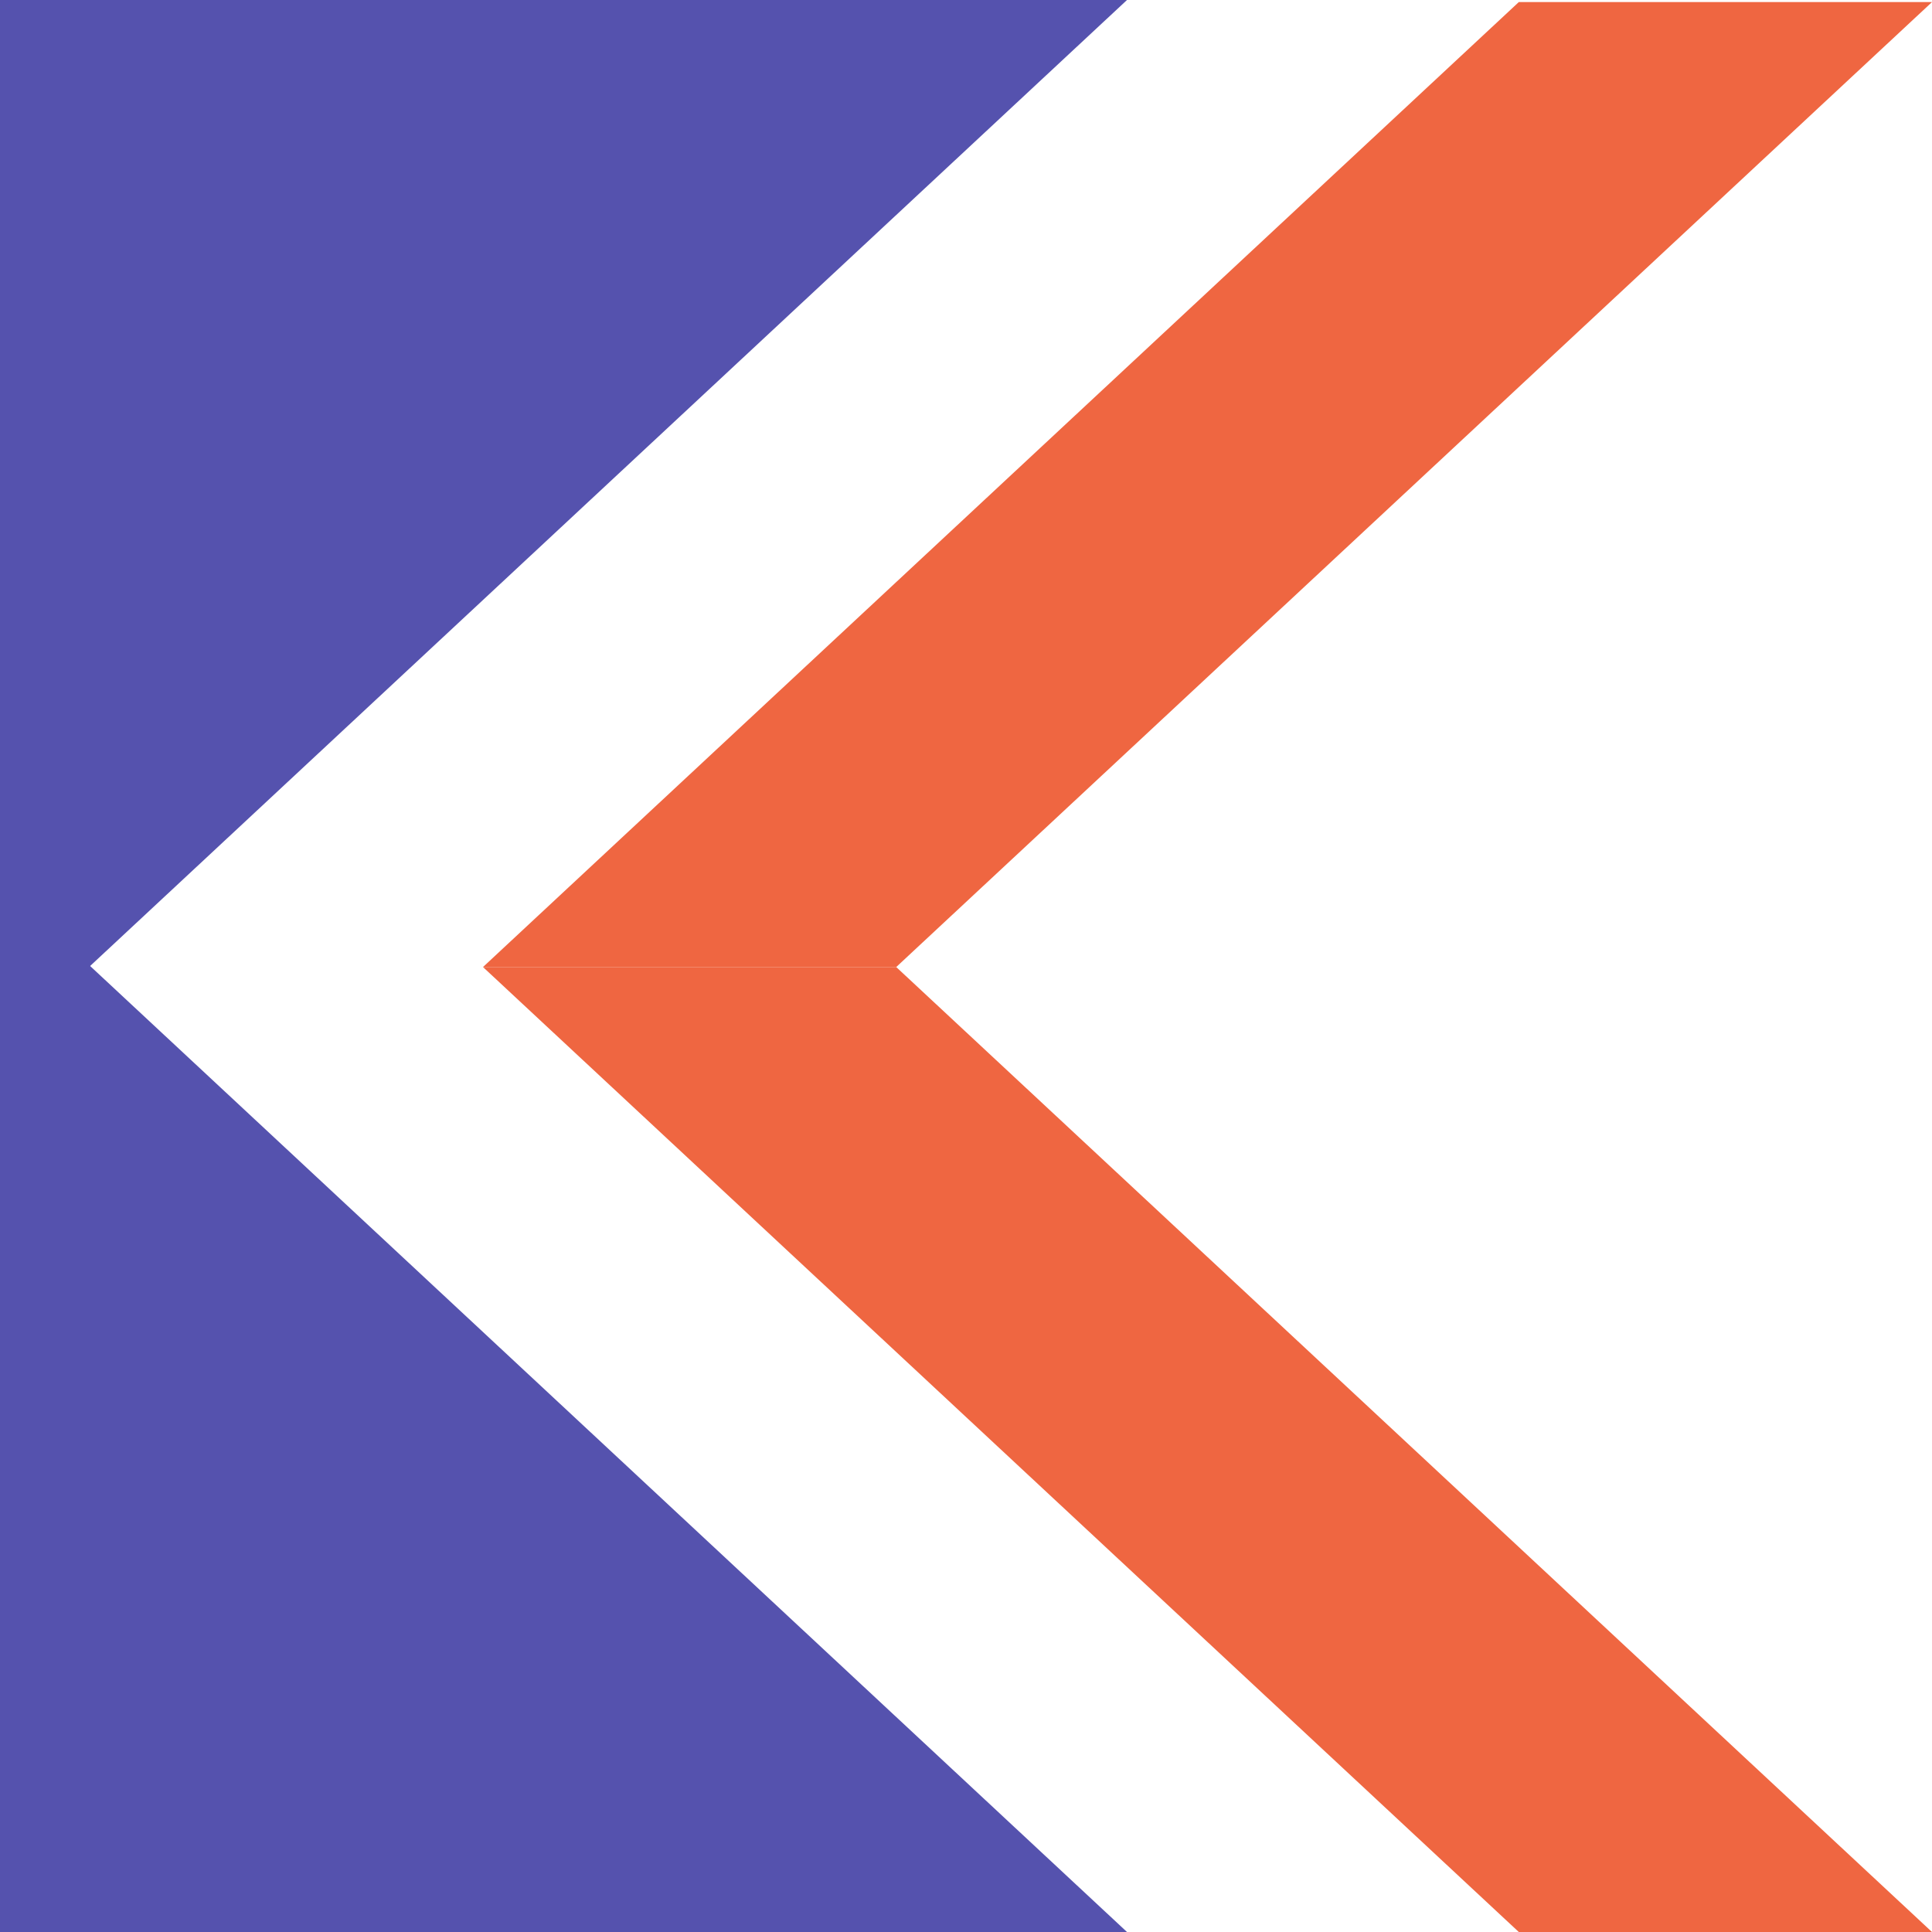
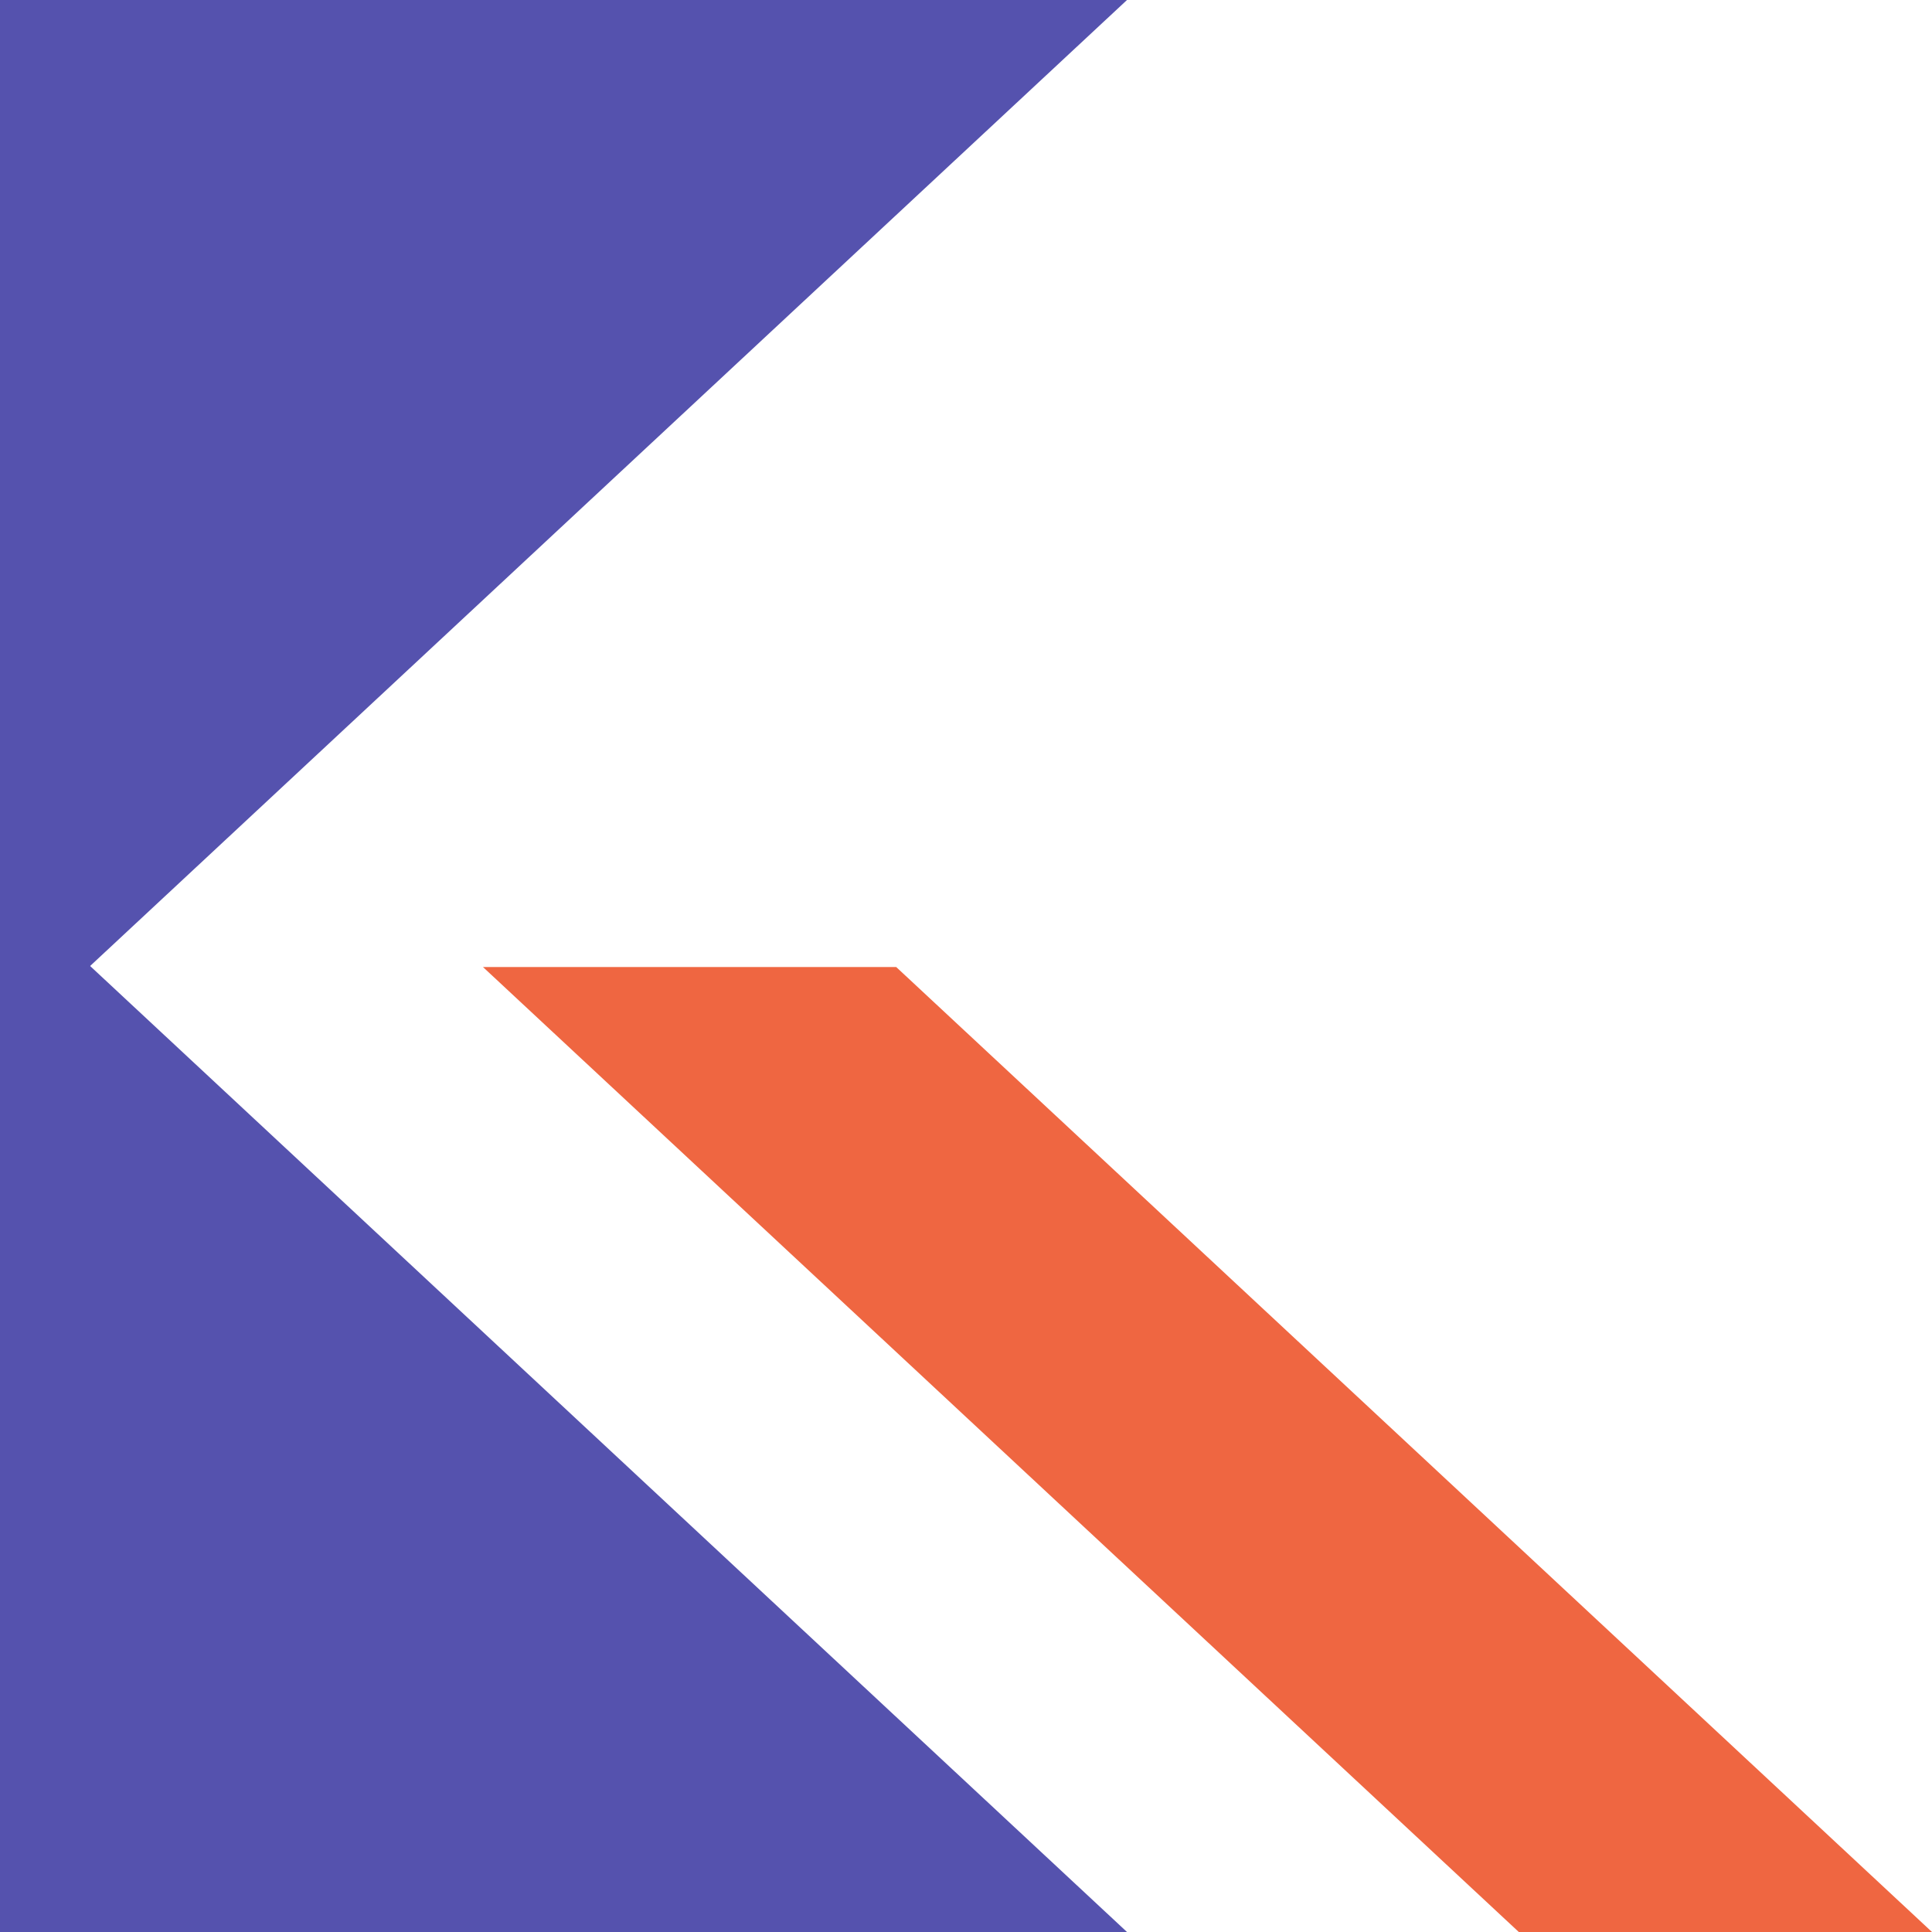
<svg xmlns="http://www.w3.org/2000/svg" width="468" height="468" viewBox="0 0 468 468" fill="none">
  <path d="M217.097 234.252L468 468H367.907L116.998 234.252H217.097Z" fill="#EF6641" />
-   <path d="M217.097 234.252L468 0.505H367.907L116.998 234.252H217.097Z" fill="#EF6641" />
  <path d="M273 0H0V254.336L273 0Z" fill="#5552AE" />
  <path d="M273 468H0V213.663L273 468Z" fill="#5552AE" />
</svg>